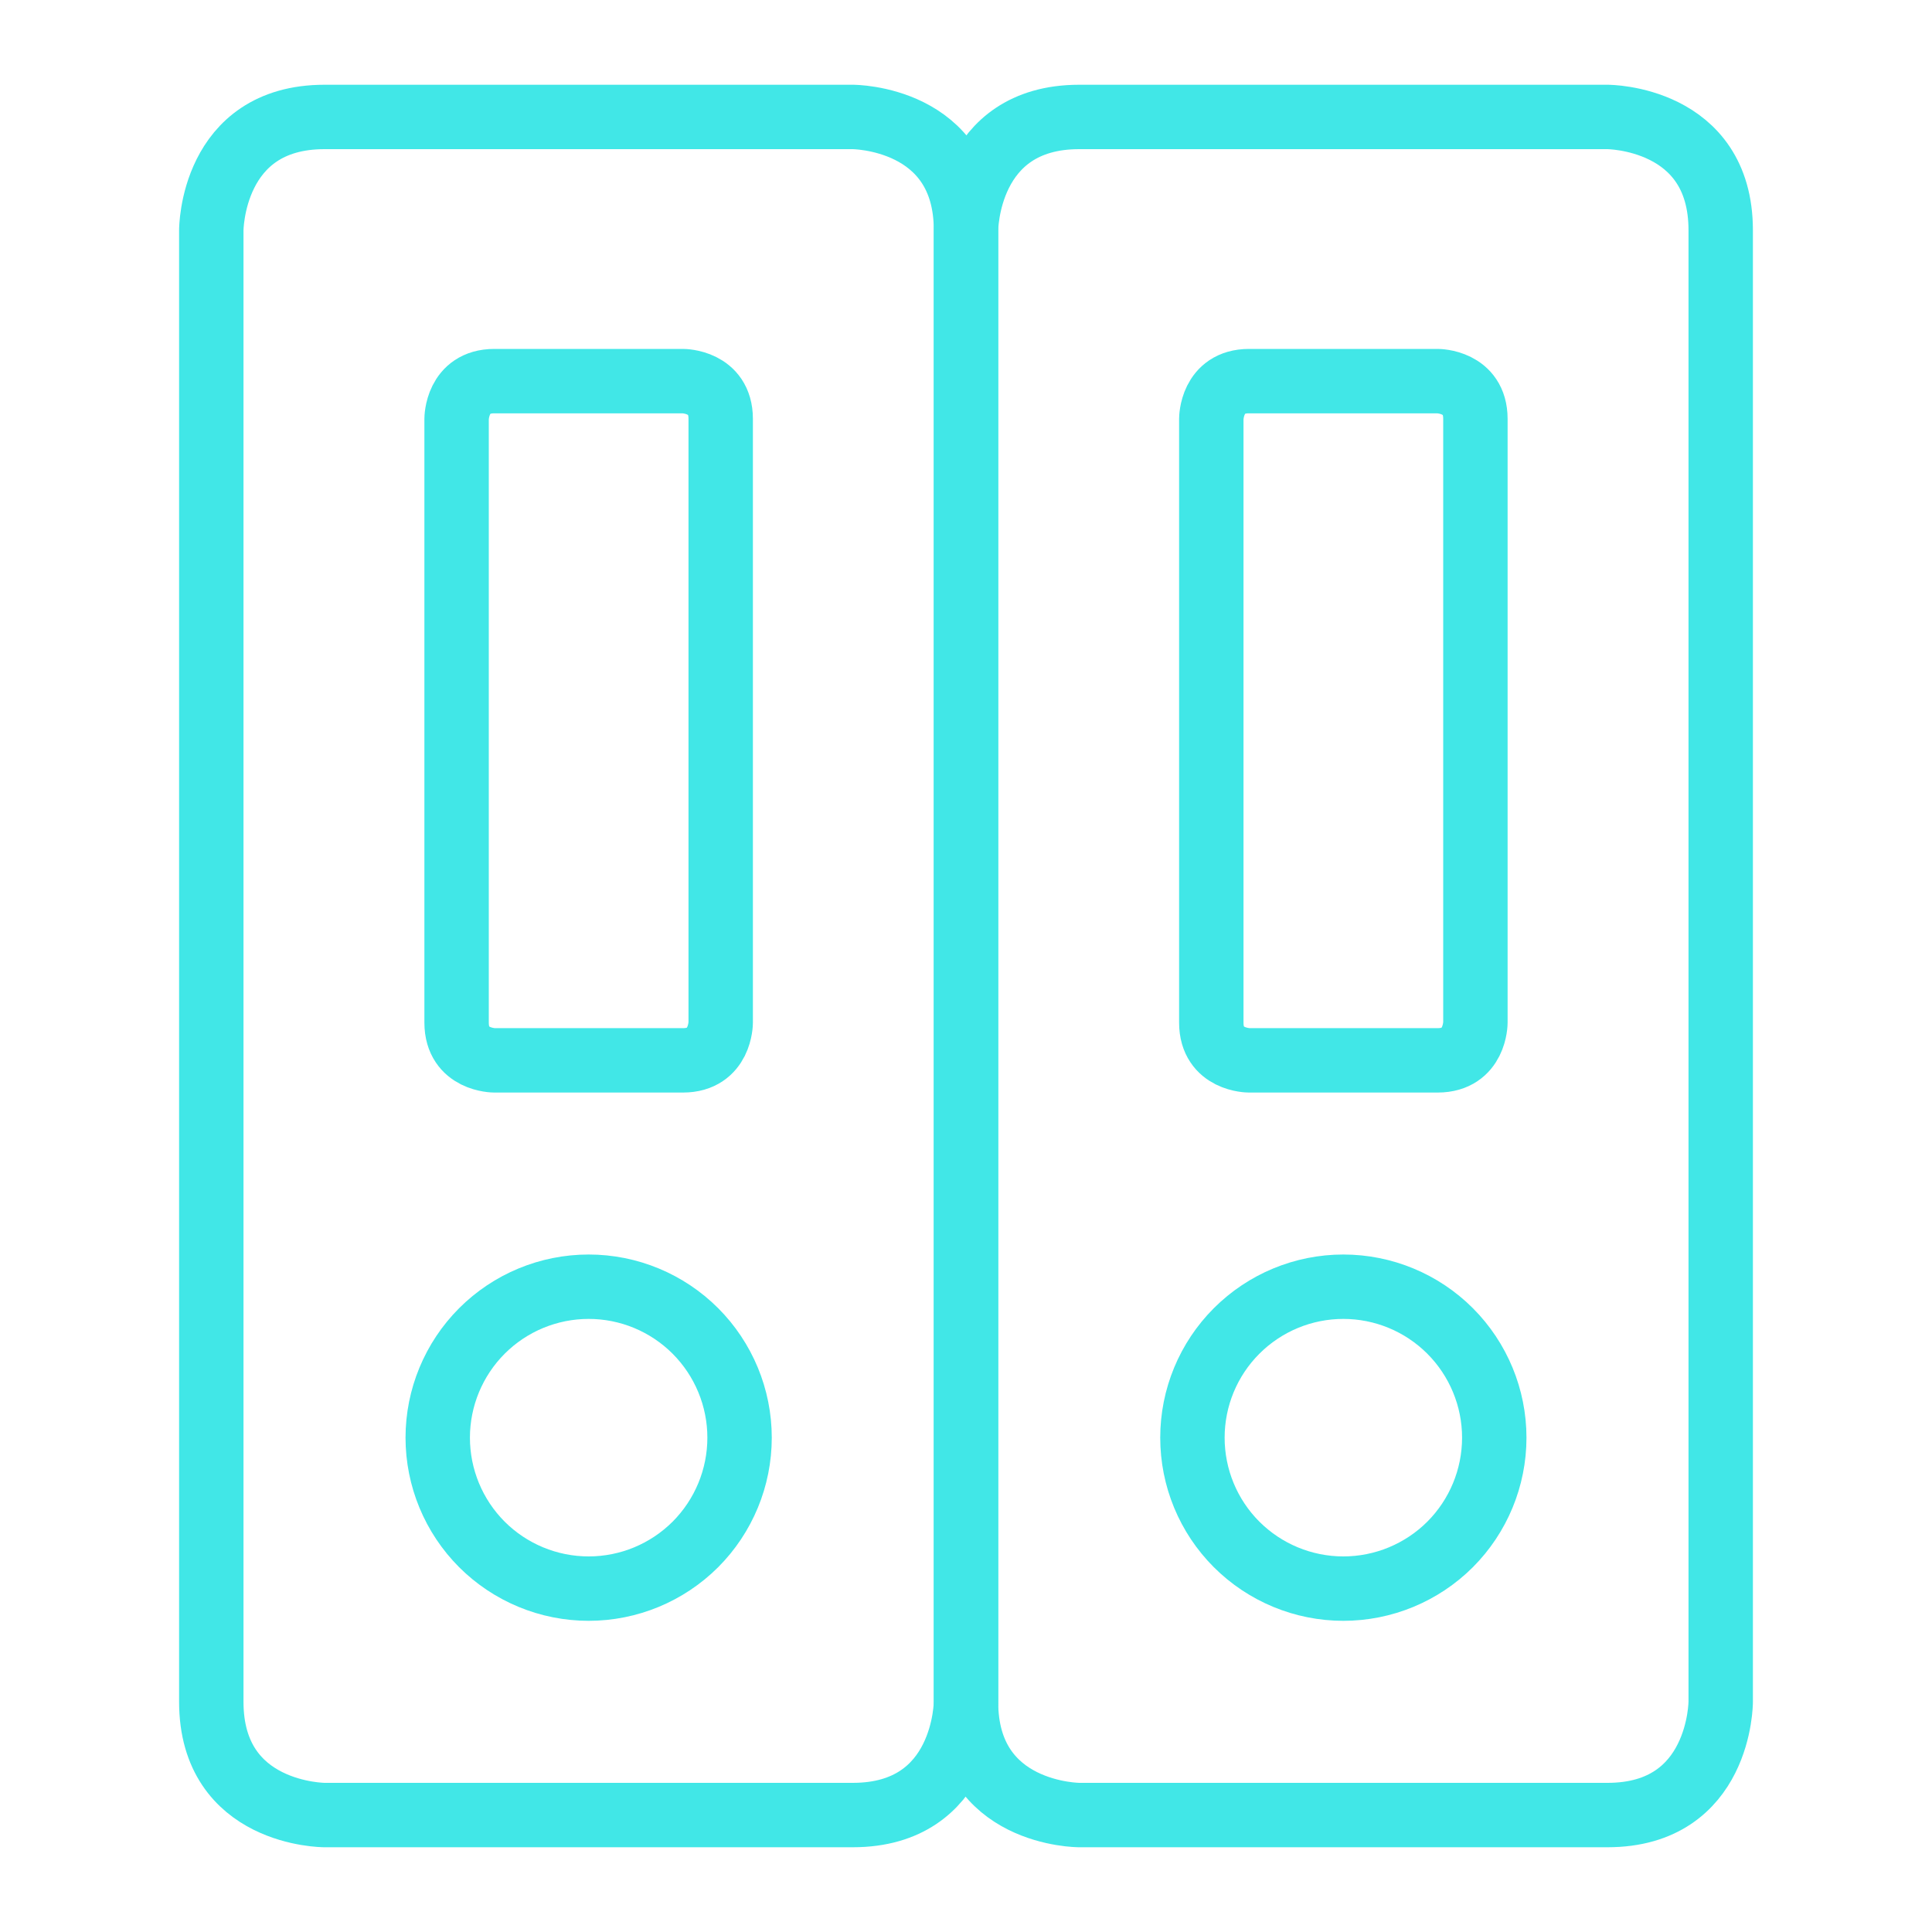
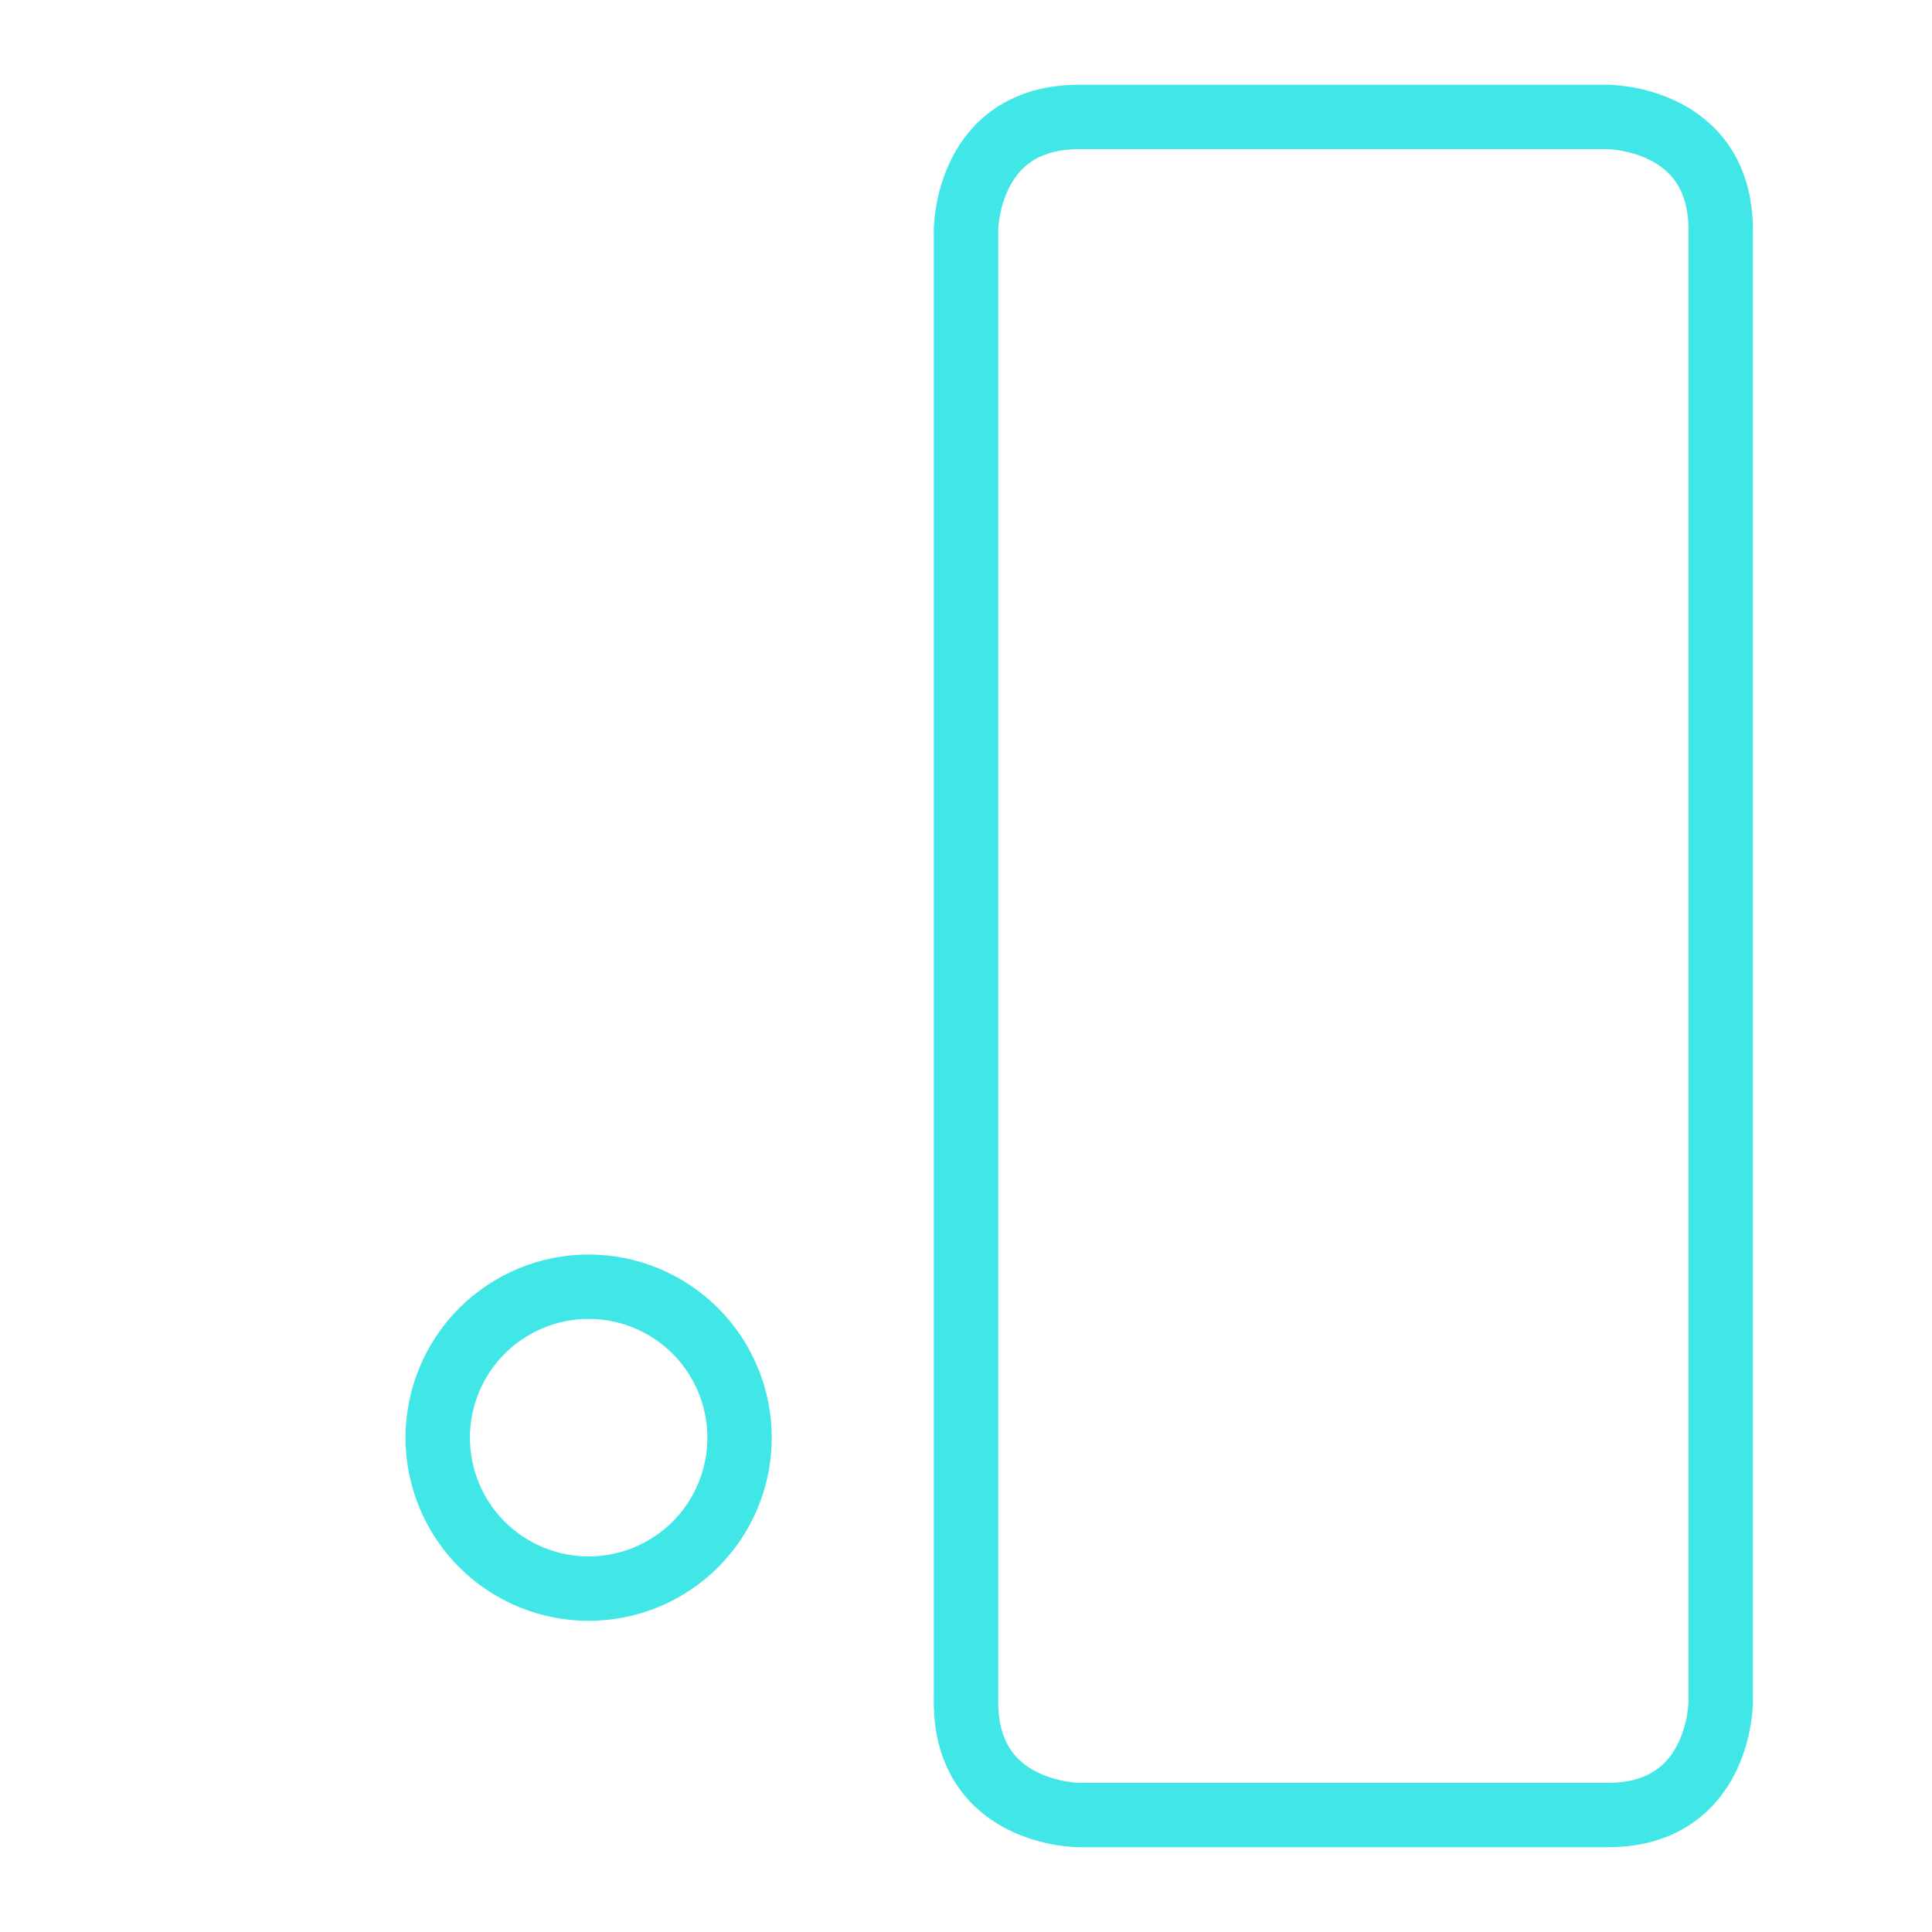
<svg xmlns="http://www.w3.org/2000/svg" width="30" height="30" viewBox="0 0 30 30" fill="none">
-   <path d="M5.039 1.816H13.242C13.242 1.816 15 1.816 15 3.574V26.426C15 26.426 15 28.184 13.242 28.184H5.039C5.039 28.184 3.281 28.184 3.281 26.426V3.574C3.281 3.574 3.281 1.816 5.039 1.816Z" stroke="#41E7E7" stroke-linecap="round" stroke-linejoin="round" />
  <path d="M6.797 22.324C6.797 22.946 7.044 23.542 7.483 23.982C7.923 24.421 8.519 24.668 9.141 24.668C9.762 24.668 10.358 24.421 10.798 23.982C11.237 23.542 11.484 22.946 11.484 22.324C11.484 21.703 11.237 21.107 10.798 20.667C10.358 20.227 9.762 19.98 9.141 19.98C8.519 19.98 7.923 20.227 7.483 20.667C7.044 21.107 6.797 21.703 6.797 22.324Z" stroke="#41E7E7" stroke-linecap="round" stroke-linejoin="round" />
-   <path d="M7.676 5.918H10.605C10.605 5.918 11.191 5.918 11.191 6.504V15.879C11.191 15.879 11.191 16.465 10.605 16.465H7.676C7.676 16.465 7.09 16.465 7.09 15.879V6.504C7.09 6.504 7.09 5.918 7.676 5.918Z" stroke="#41E7E7" stroke-linecap="round" stroke-linejoin="round" />
  <path d="M16.758 1.816H24.961C24.961 1.816 26.719 1.816 26.719 3.574V26.426C26.719 26.426 26.719 28.184 24.961 28.184H16.758C16.758 28.184 15 28.184 15 26.426V3.574C15 3.574 15 1.816 16.758 1.816Z" stroke="#41E7E7" stroke-linecap="round" stroke-linejoin="round" />
-   <path d="M18.516 22.324C18.516 22.946 18.762 23.542 19.202 23.982C19.642 24.421 20.238 24.668 20.859 24.668C21.481 24.668 22.077 24.421 22.517 23.982C22.956 23.542 23.203 22.946 23.203 22.324C23.203 21.703 22.956 21.107 22.517 20.667C22.077 20.227 21.481 19.98 20.859 19.98C20.238 19.98 19.642 20.227 19.202 20.667C18.762 21.107 18.516 21.703 18.516 22.324Z" stroke="#41E7E7" stroke-linecap="round" stroke-linejoin="round" />
-   <path d="M19.395 5.918H22.324C22.324 5.918 22.91 5.918 22.91 6.504V15.879C22.91 15.879 22.91 16.465 22.324 16.465H19.395C19.395 16.465 18.809 16.465 18.809 15.879V6.504C18.809 6.504 18.809 5.918 19.395 5.918Z" stroke="#41E7E7" stroke-linecap="round" stroke-linejoin="round" />
</svg>